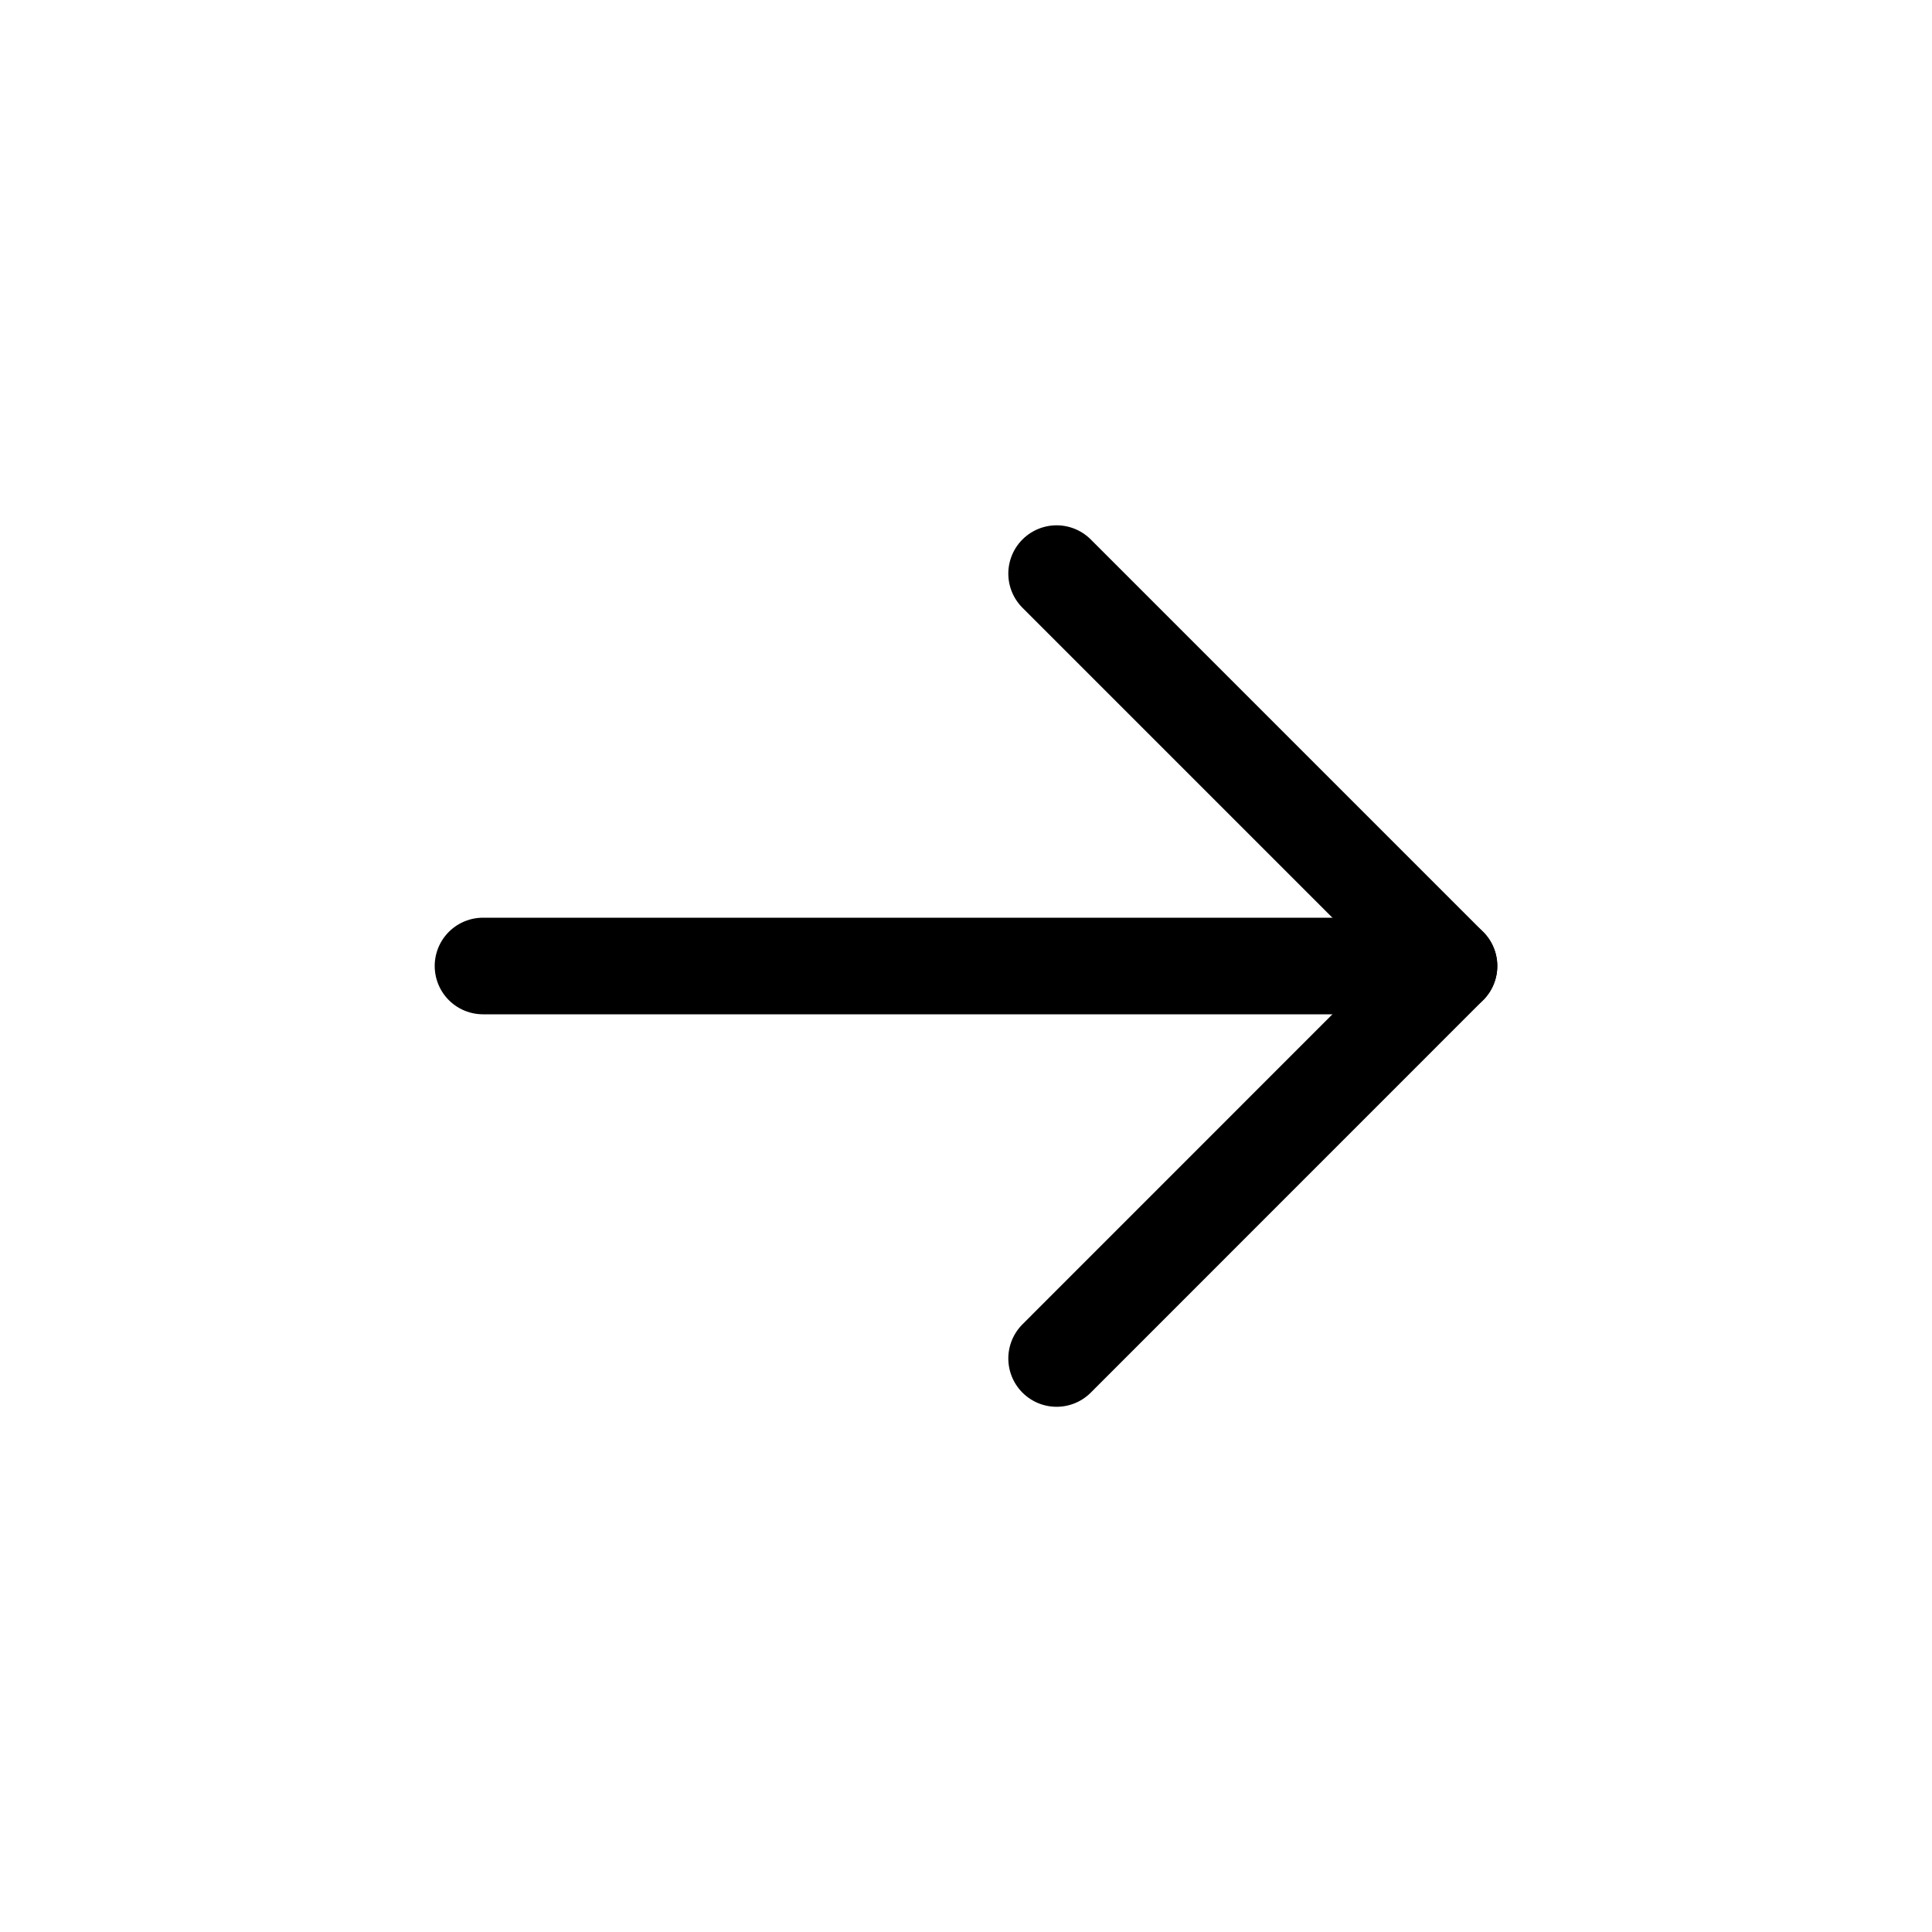
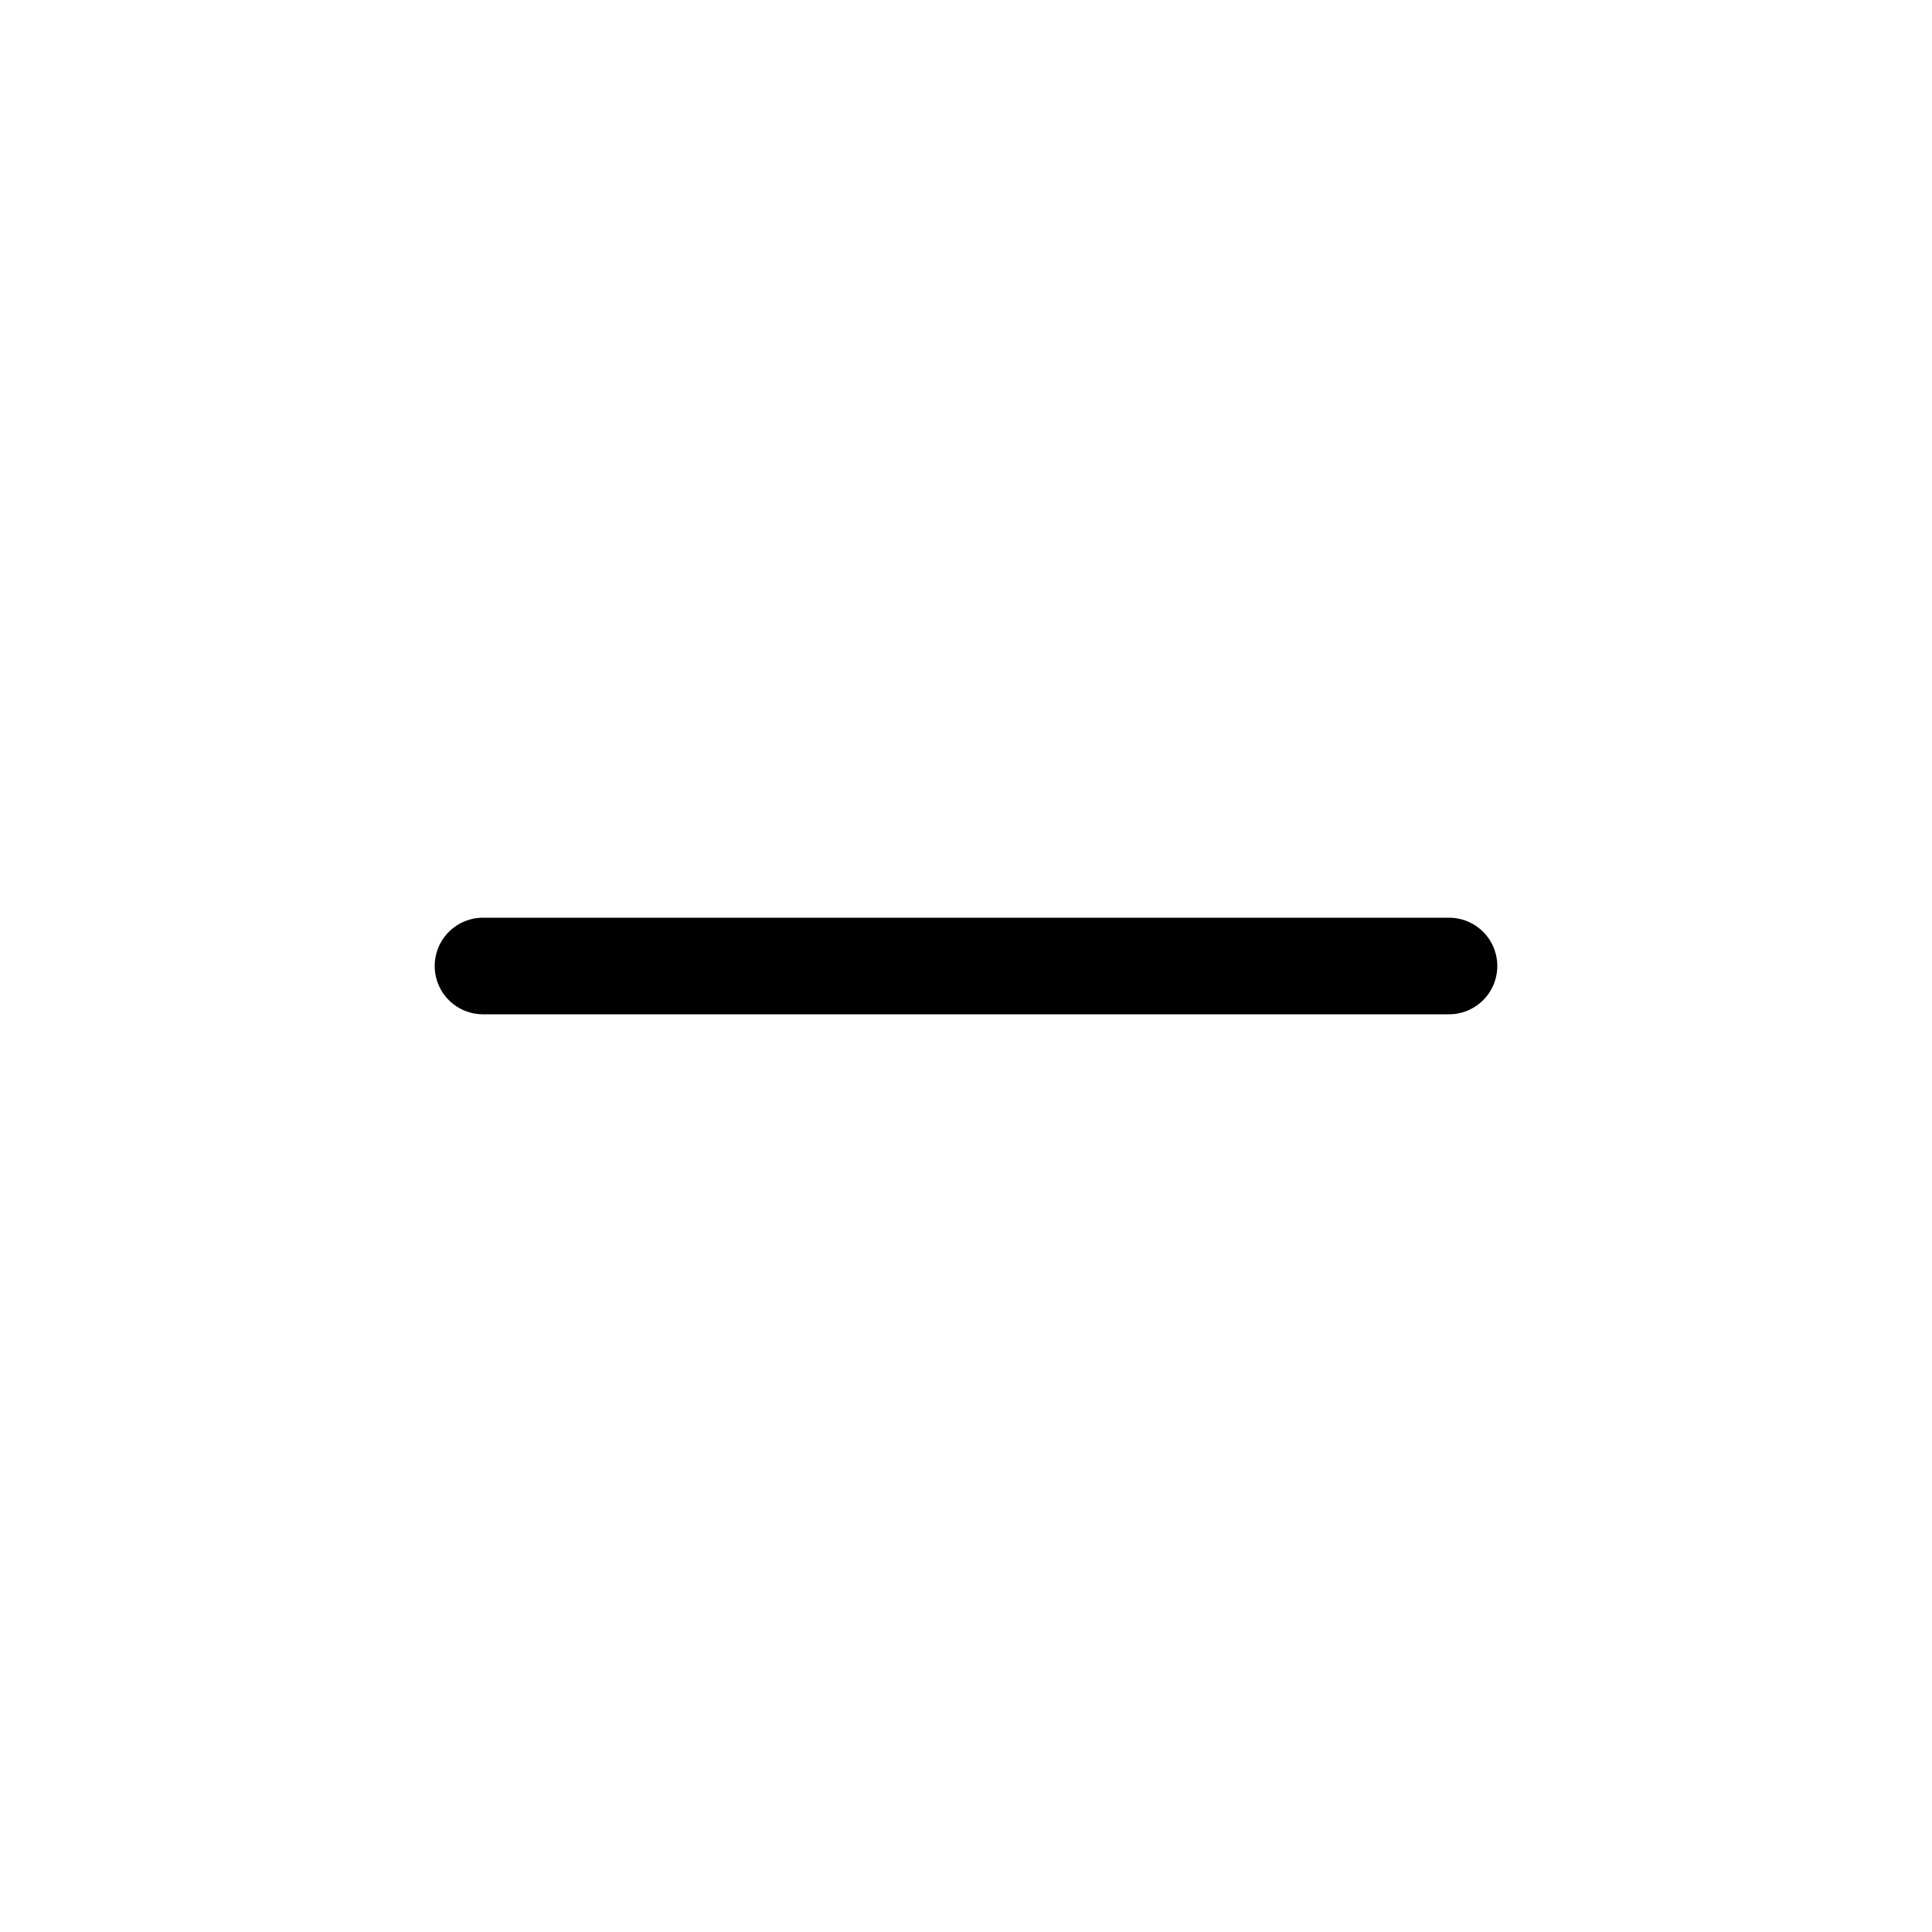
<svg xmlns="http://www.w3.org/2000/svg" width="20" height="20" viewBox="0 0 20 20" fill="none">
  <path d="M5 10H15" stroke="black" stroke-linecap="round" stroke-linejoin="round" />
-   <path d="M10.938 5.938L15 10L10.938 14.063" stroke="black" stroke-linecap="round" stroke-linejoin="round" />
</svg>